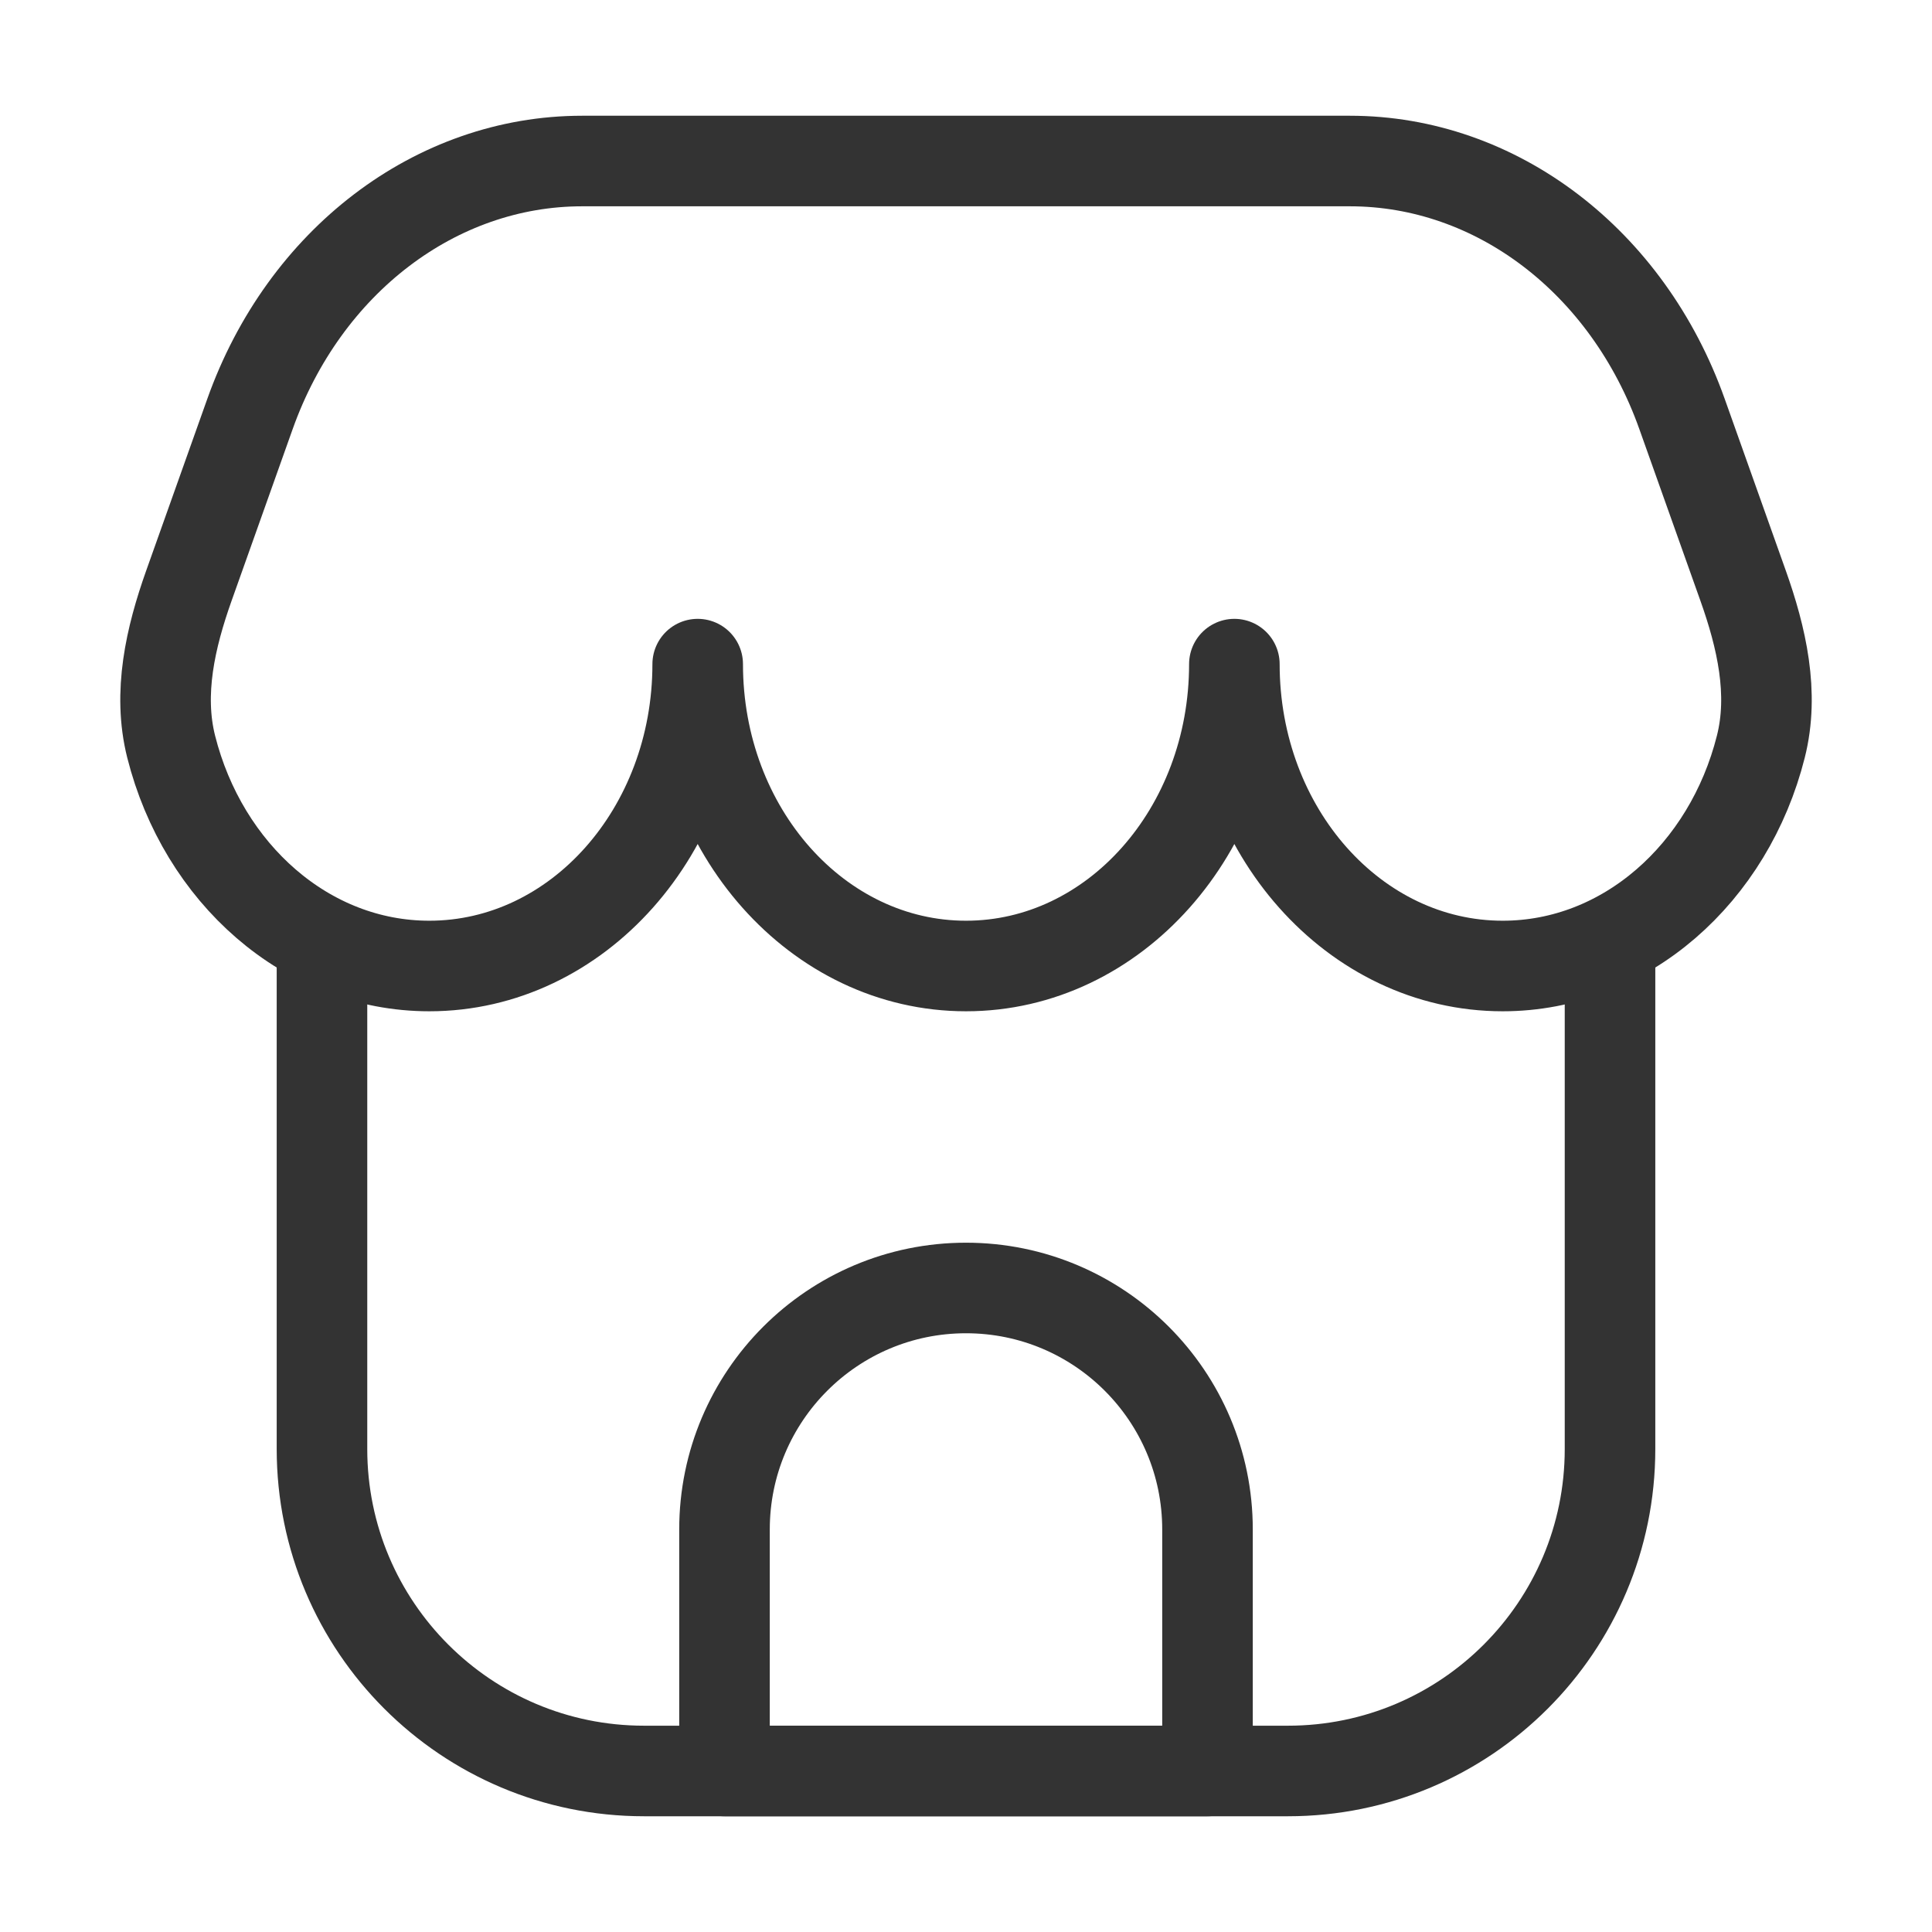
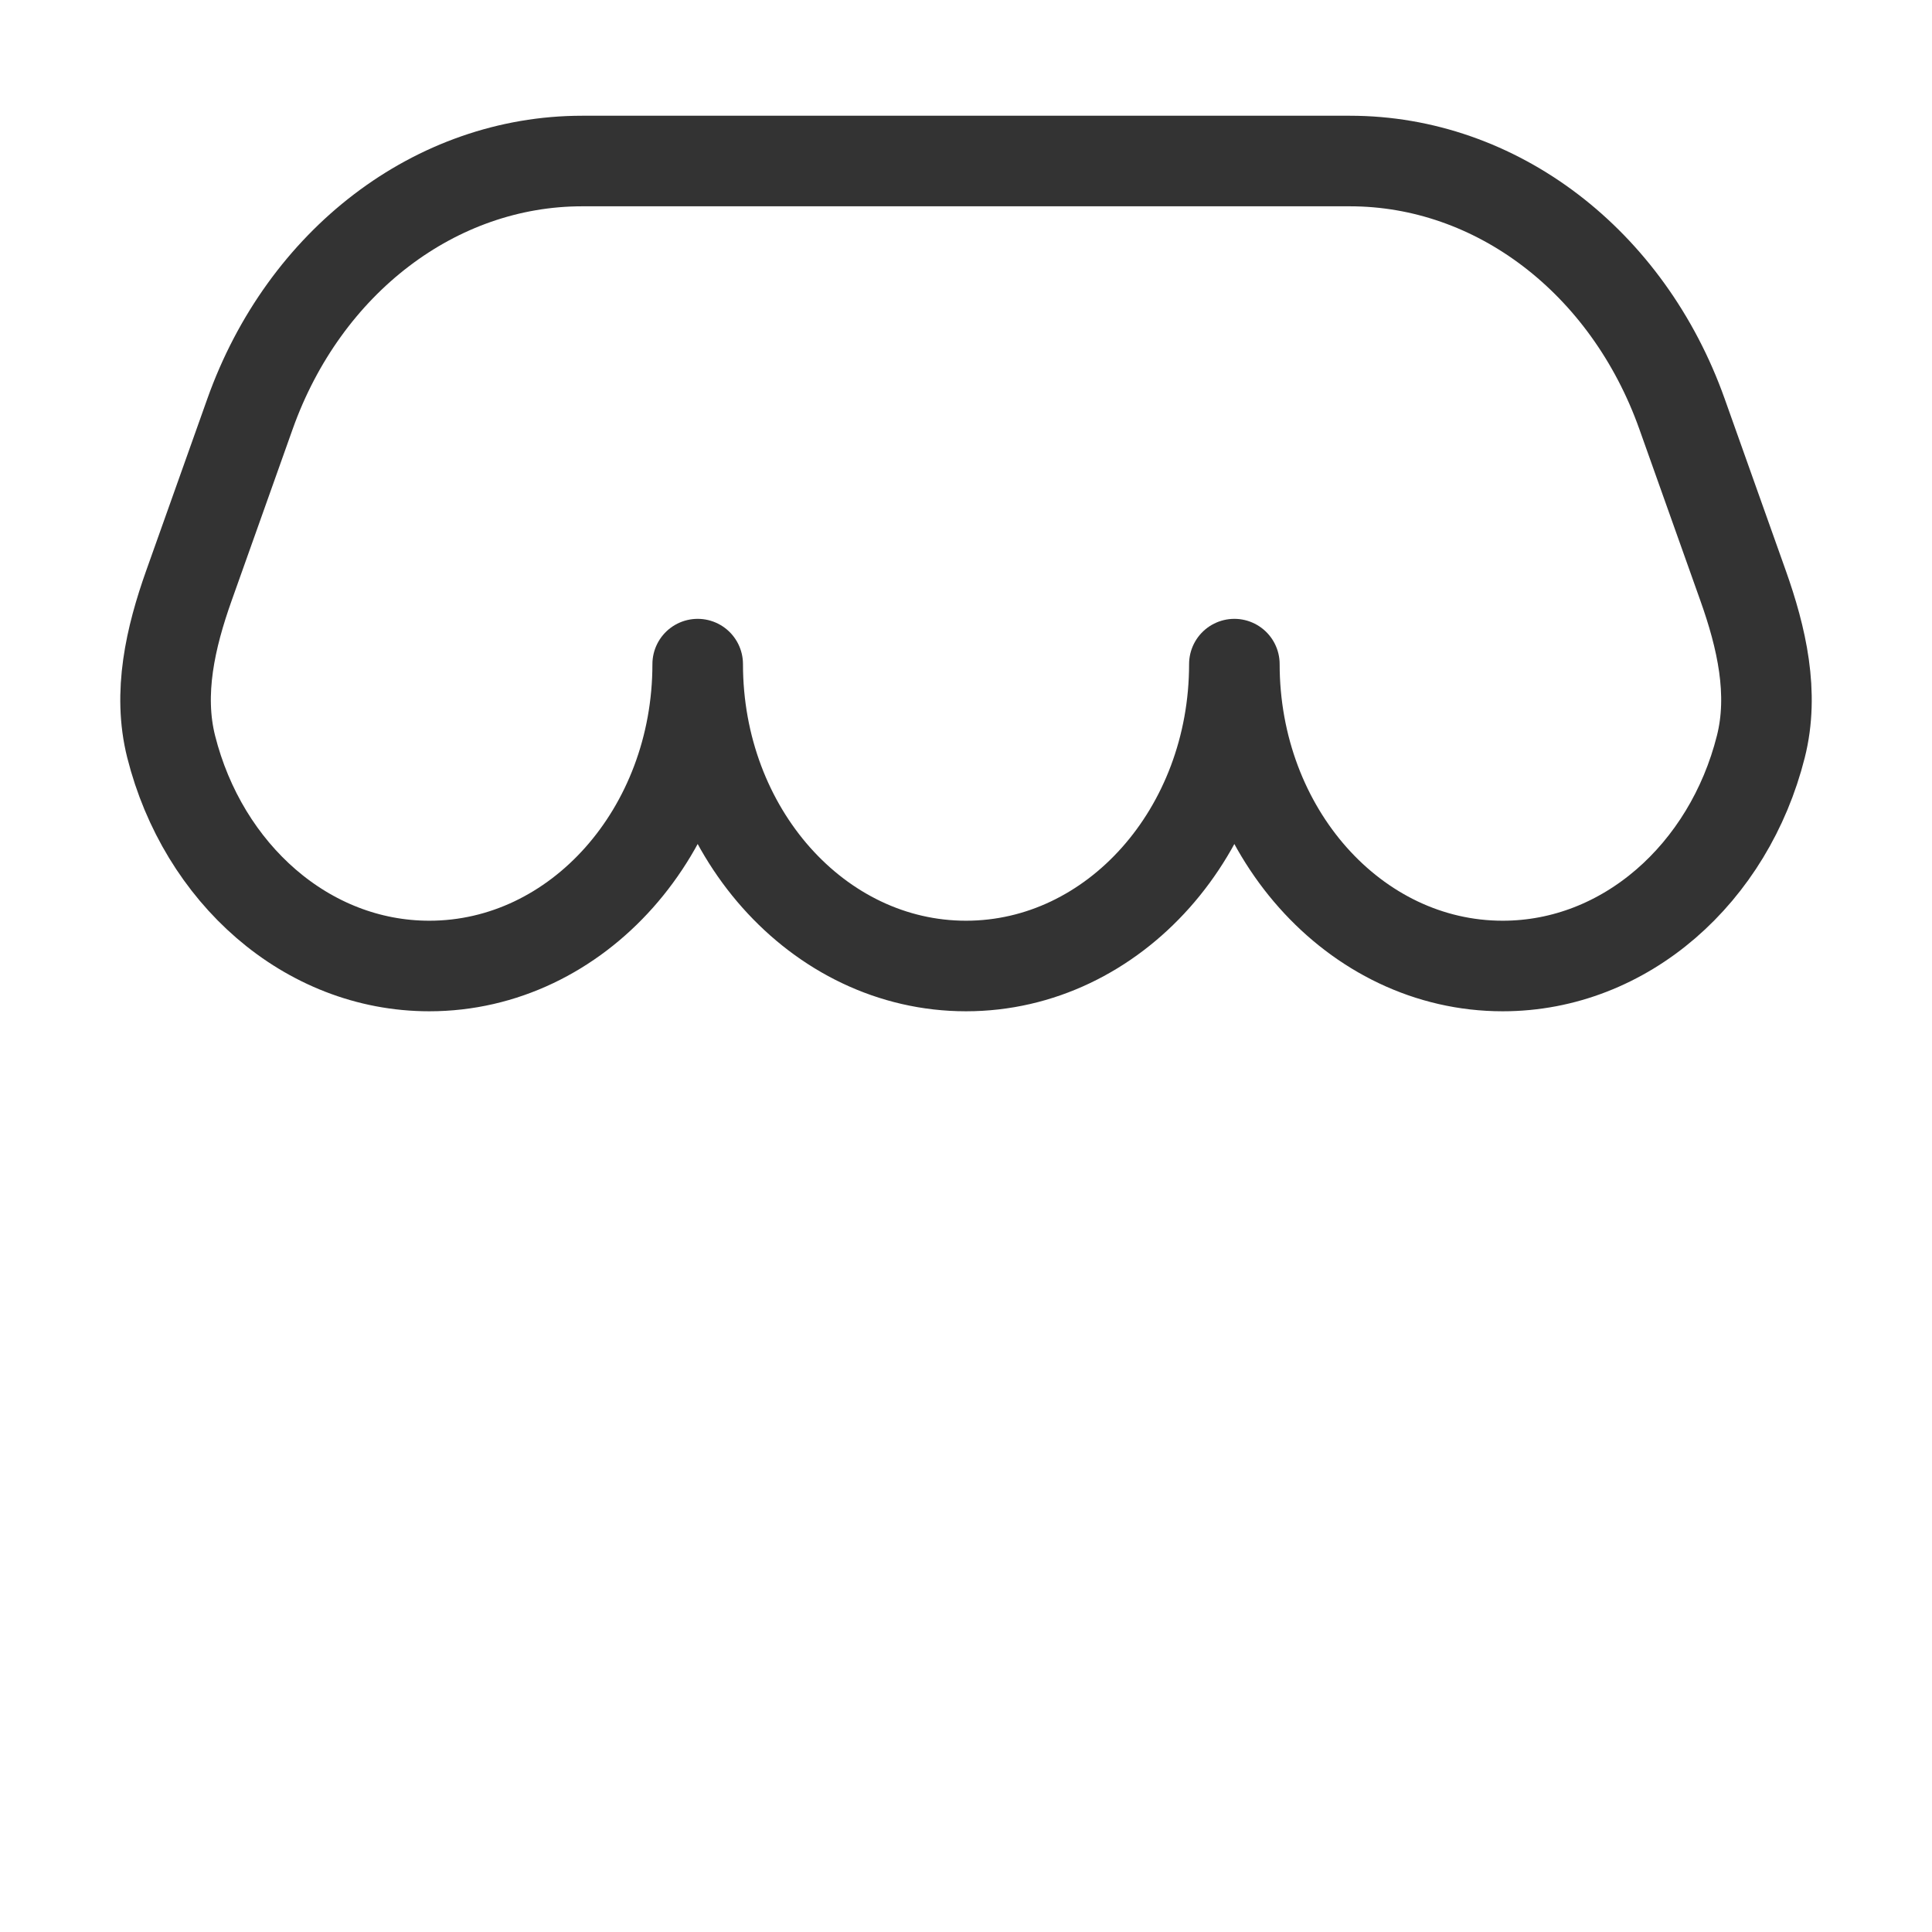
<svg xmlns="http://www.w3.org/2000/svg" width="32" height="32" viewBox="0 0 32 32" fill="none">
-   <path d="M26.667 16V24C26.667 26.945 24.279 29.333 21.333 29.333H10.667C7.721 29.333 5.333 26.945 5.333 24L5.333 16" stroke="#333333" stroke-width="1.5" stroke-linejoin="round" />
  <path d="M22.358 2.667L9.642 2.667C7.219 2.667 5.04 4.327 4.14 6.858L3.129 9.7C2.823 10.561 2.612 11.481 2.835 12.367C3.363 14.464 5.078 16 7.111 16C9.566 16 11.556 13.762 11.556 11C11.556 13.762 13.545 16 16 16C18.455 16 20.445 13.762 20.445 11C20.445 13.762 22.434 16 24.889 16C26.922 16 28.637 14.464 29.165 12.367C29.389 11.481 29.177 10.561 28.871 9.7L27.86 6.858C26.96 4.327 24.782 2.667 22.358 2.667Z" stroke="#333333" stroke-width="1.5" stroke-linejoin="round" />
-   <path d="M12 25.333C12 23.124 13.791 21.333 16 21.333C18.209 21.333 20 23.124 20 25.333V29.333H12L12 25.333Z" stroke="#333333" stroke-width="1.5" stroke-linejoin="round" />
</svg>